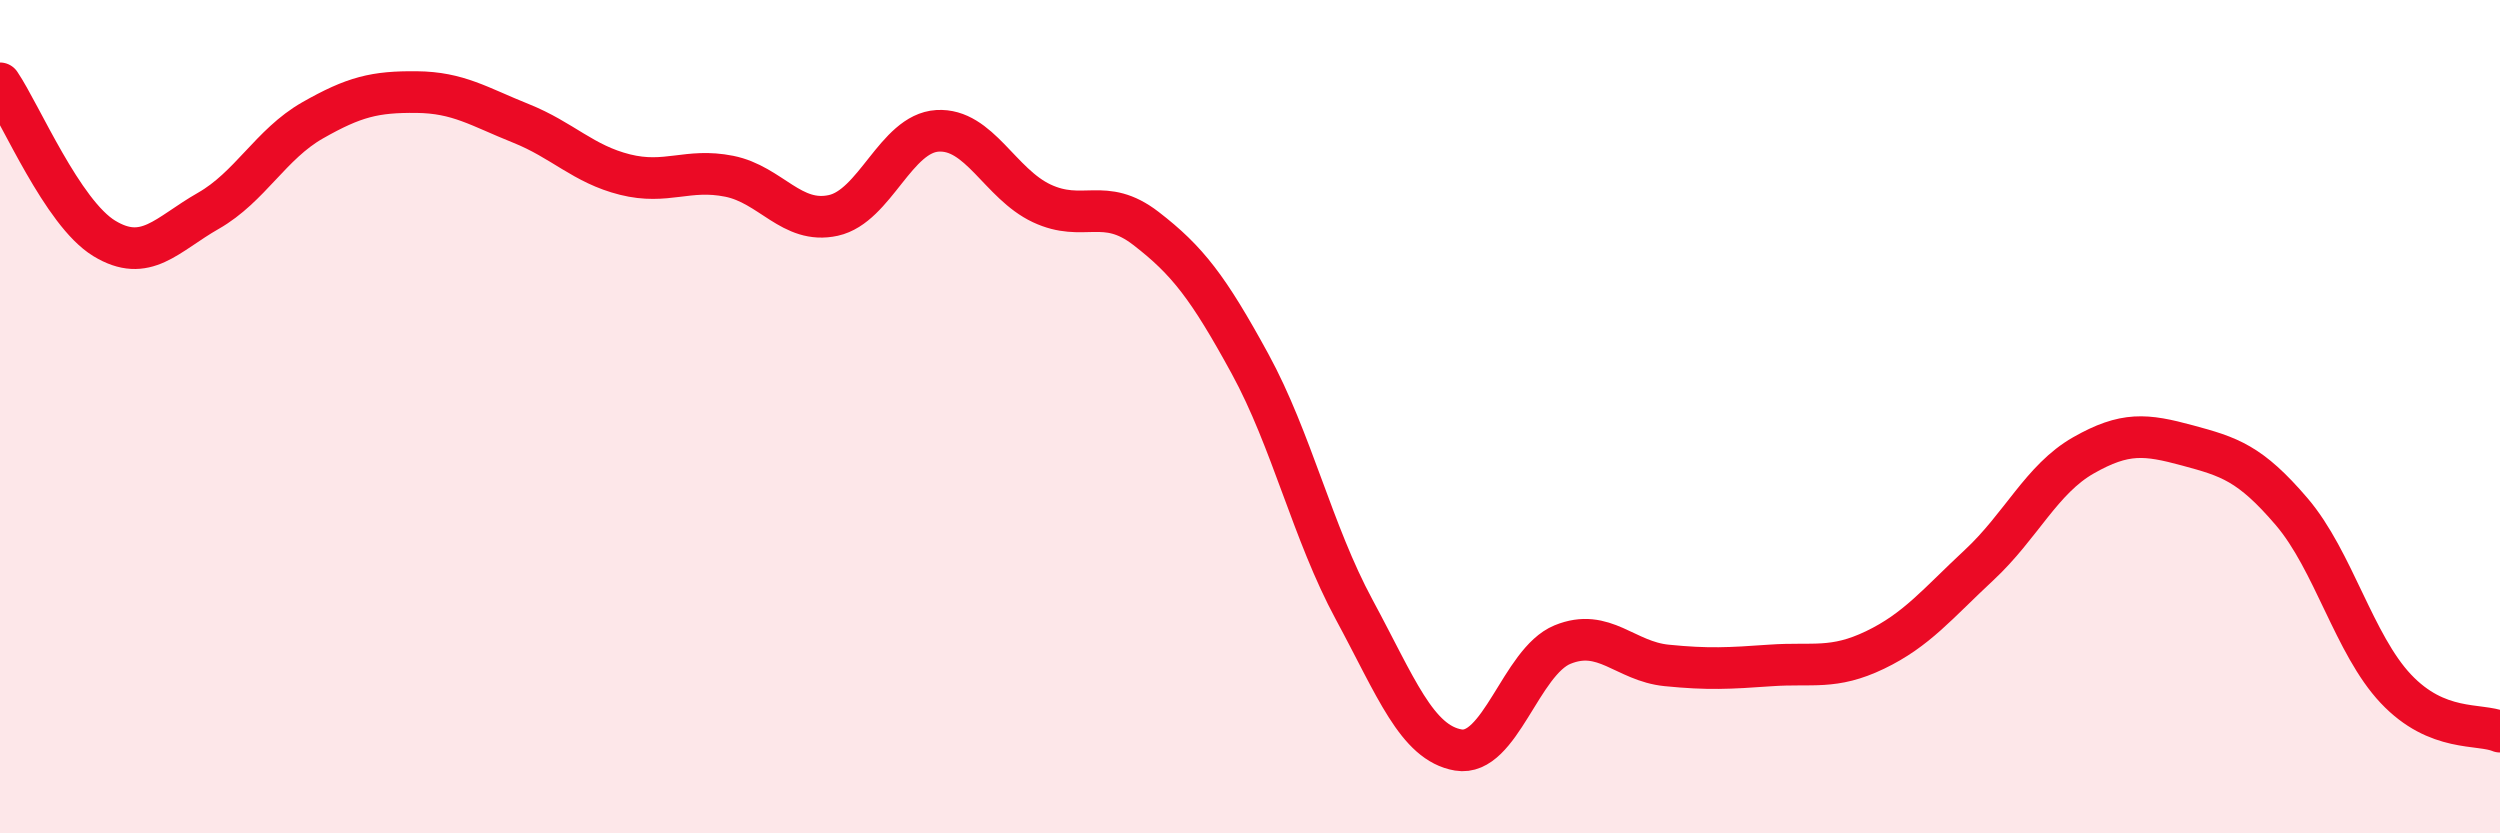
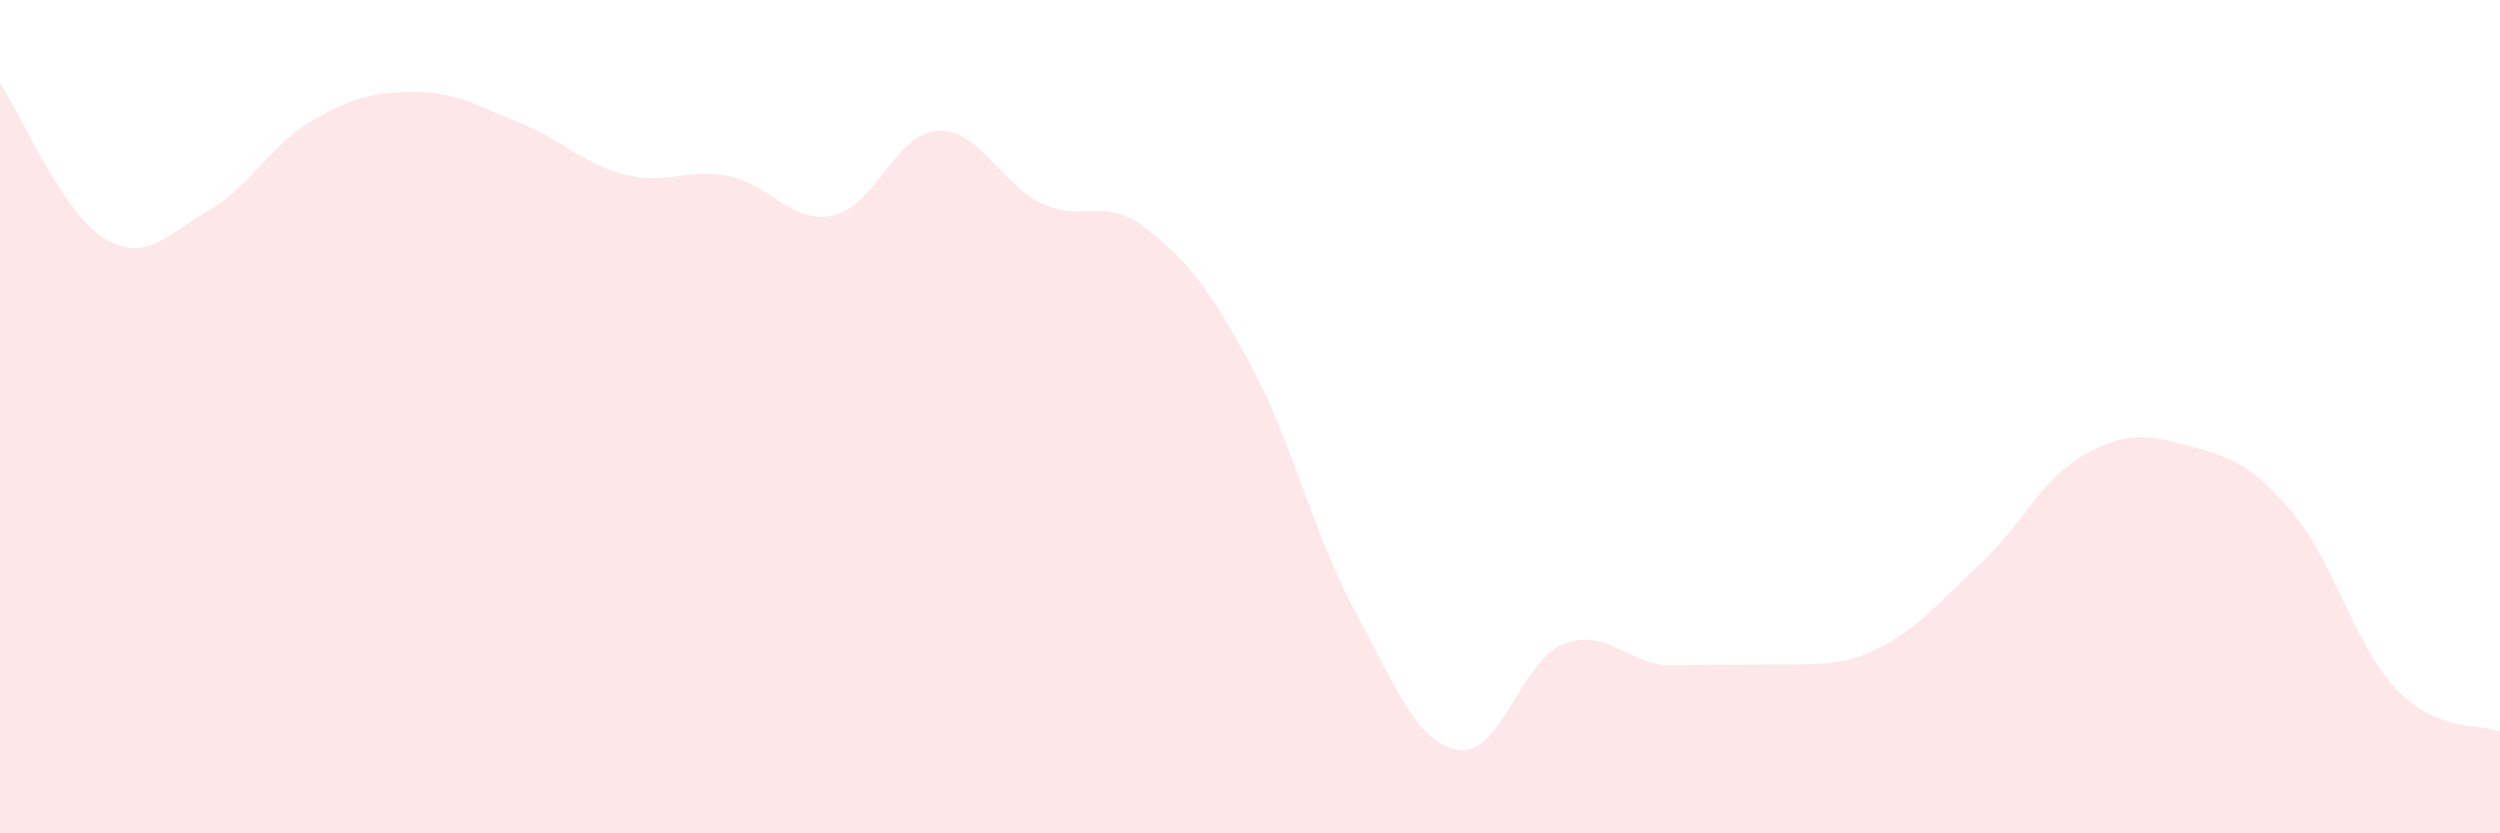
<svg xmlns="http://www.w3.org/2000/svg" width="60" height="20" viewBox="0 0 60 20">
-   <path d="M 0,2 C 0.5,2.74 1.5,5.11 2.5,5.72 C 3.5,6.33 4,5.63 5,5.06 C 6,4.49 6.5,3.46 7.5,2.89 C 8.5,2.32 9,2.2 10,2.21 C 11,2.22 11.5,2.56 12.5,2.96 C 13.5,3.36 14,3.94 15,4.19 C 16,4.44 16.5,4.03 17.5,4.23 C 18.5,4.43 19,5.39 20,5.17 C 21,4.95 21.5,3.2 22.5,3.14 C 23.5,3.08 24,4.41 25,4.88 C 26,5.35 26.5,4.71 27.5,5.48 C 28.5,6.25 29,6.9 30,8.73 C 31,10.56 31.5,12.78 32.5,14.63 C 33.5,16.48 34,17.83 35,18 C 36,18.17 36.5,15.88 37.5,15.47 C 38.5,15.06 39,15.87 40,15.97 C 41,16.07 41.5,16.04 42.5,15.97 C 43.5,15.9 44,16.08 45,15.6 C 46,15.12 46.5,14.49 47.5,13.56 C 48.5,12.63 49,11.5 50,10.93 C 51,10.36 51.5,10.42 52.5,10.69 C 53.5,10.96 54,11.11 55,12.28 C 56,13.45 56.5,15.47 57.5,16.53 C 58.5,17.59 59.5,17.35 60,17.56L60 20L0 20Z" fill="#EB0A25" opacity="0.1" stroke-linecap="round" stroke-linejoin="round" />
-   <path d="M 0,2 C 0.5,2.74 1.5,5.11 2.5,5.72 C 3.5,6.33 4,5.63 5,5.06 C 6,4.49 6.5,3.46 7.5,2.89 C 8.5,2.32 9,2.2 10,2.21 C 11,2.22 11.5,2.56 12.5,2.96 C 13.5,3.36 14,3.94 15,4.19 C 16,4.44 16.5,4.03 17.5,4.23 C 18.5,4.43 19,5.39 20,5.17 C 21,4.95 21.5,3.2 22.5,3.14 C 23.5,3.08 24,4.41 25,4.88 C 26,5.35 26.5,4.71 27.5,5.48 C 28.5,6.25 29,6.9 30,8.73 C 31,10.56 31.5,12.78 32.5,14.63 C 33.5,16.48 34,17.83 35,18 C 36,18.17 36.5,15.88 37.5,15.47 C 38.5,15.06 39,15.87 40,15.97 C 41,16.07 41.5,16.04 42.5,15.97 C 43.5,15.9 44,16.08 45,15.6 C 46,15.12 46.5,14.49 47.5,13.56 C 48.5,12.63 49,11.5 50,10.93 C 51,10.36 51.5,10.42 52.5,10.69 C 53.5,10.96 54,11.11 55,12.28 C 56,13.45 56.5,15.47 57.5,16.53 C 58.5,17.59 59.5,17.35 60,17.56" stroke="#EB0A25" stroke-width="1" fill="none" stroke-linecap="round" stroke-linejoin="round" />
+   <path d="M 0,2 C 0.5,2.74 1.5,5.11 2.5,5.72 C 3.5,6.33 4,5.63 5,5.06 C 6,4.49 6.5,3.46 7.5,2.89 C 8.5,2.32 9,2.2 10,2.21 C 11,2.22 11.5,2.56 12.5,2.96 C 13.5,3.36 14,3.94 15,4.19 C 16,4.44 16.5,4.03 17.5,4.23 C 18.5,4.43 19,5.39 20,5.17 C 21,4.95 21.5,3.2 22.5,3.14 C 23.5,3.08 24,4.41 25,4.88 C 26,5.35 26.5,4.71 27.5,5.48 C 28.5,6.25 29,6.9 30,8.73 C 31,10.56 31.5,12.78 32.5,14.63 C 33.5,16.48 34,17.83 35,18 C 36,18.17 36.5,15.88 37.5,15.47 C 38.5,15.06 39,15.87 40,15.97 C 43.5,15.9 44,16.08 45,15.6 C 46,15.12 46.5,14.49 47.5,13.56 C 48.5,12.63 49,11.5 50,10.93 C 51,10.36 51.5,10.42 52.5,10.69 C 53.5,10.96 54,11.11 55,12.28 C 56,13.45 56.5,15.47 57.5,16.53 C 58.5,17.59 59.5,17.35 60,17.56L60 20L0 20Z" fill="#EB0A25" opacity="0.1" stroke-linecap="round" stroke-linejoin="round" />
</svg>